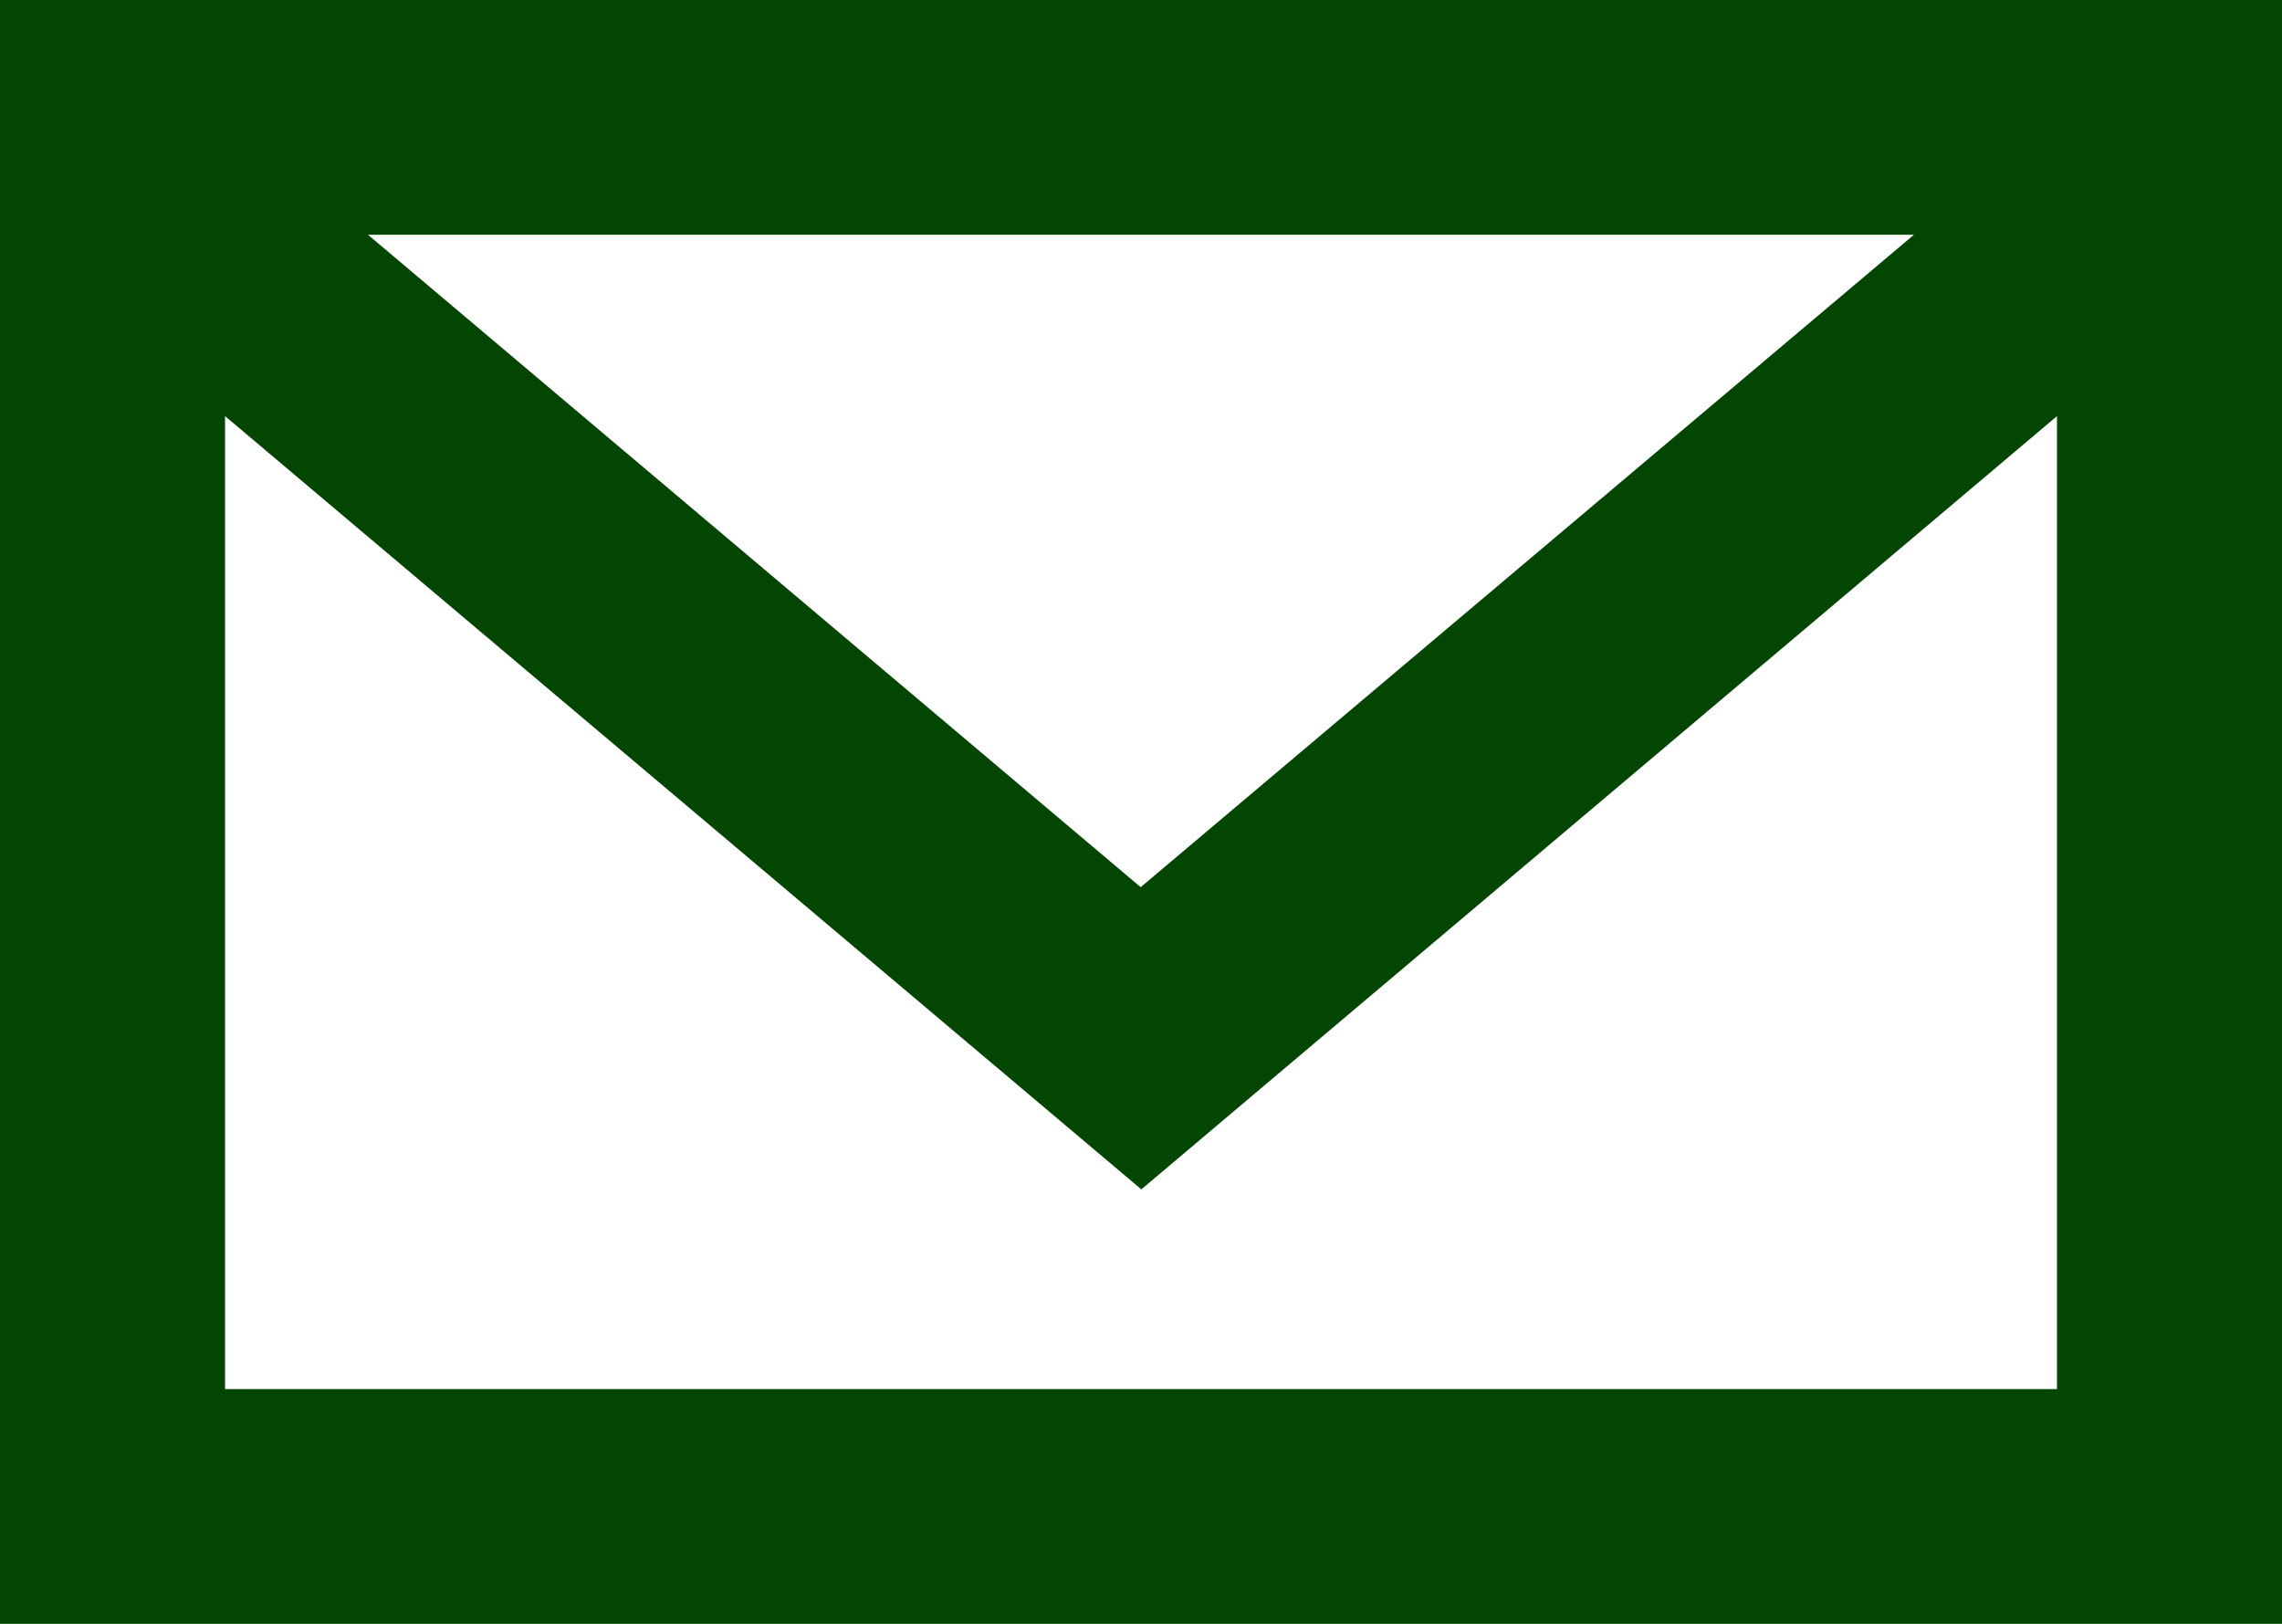
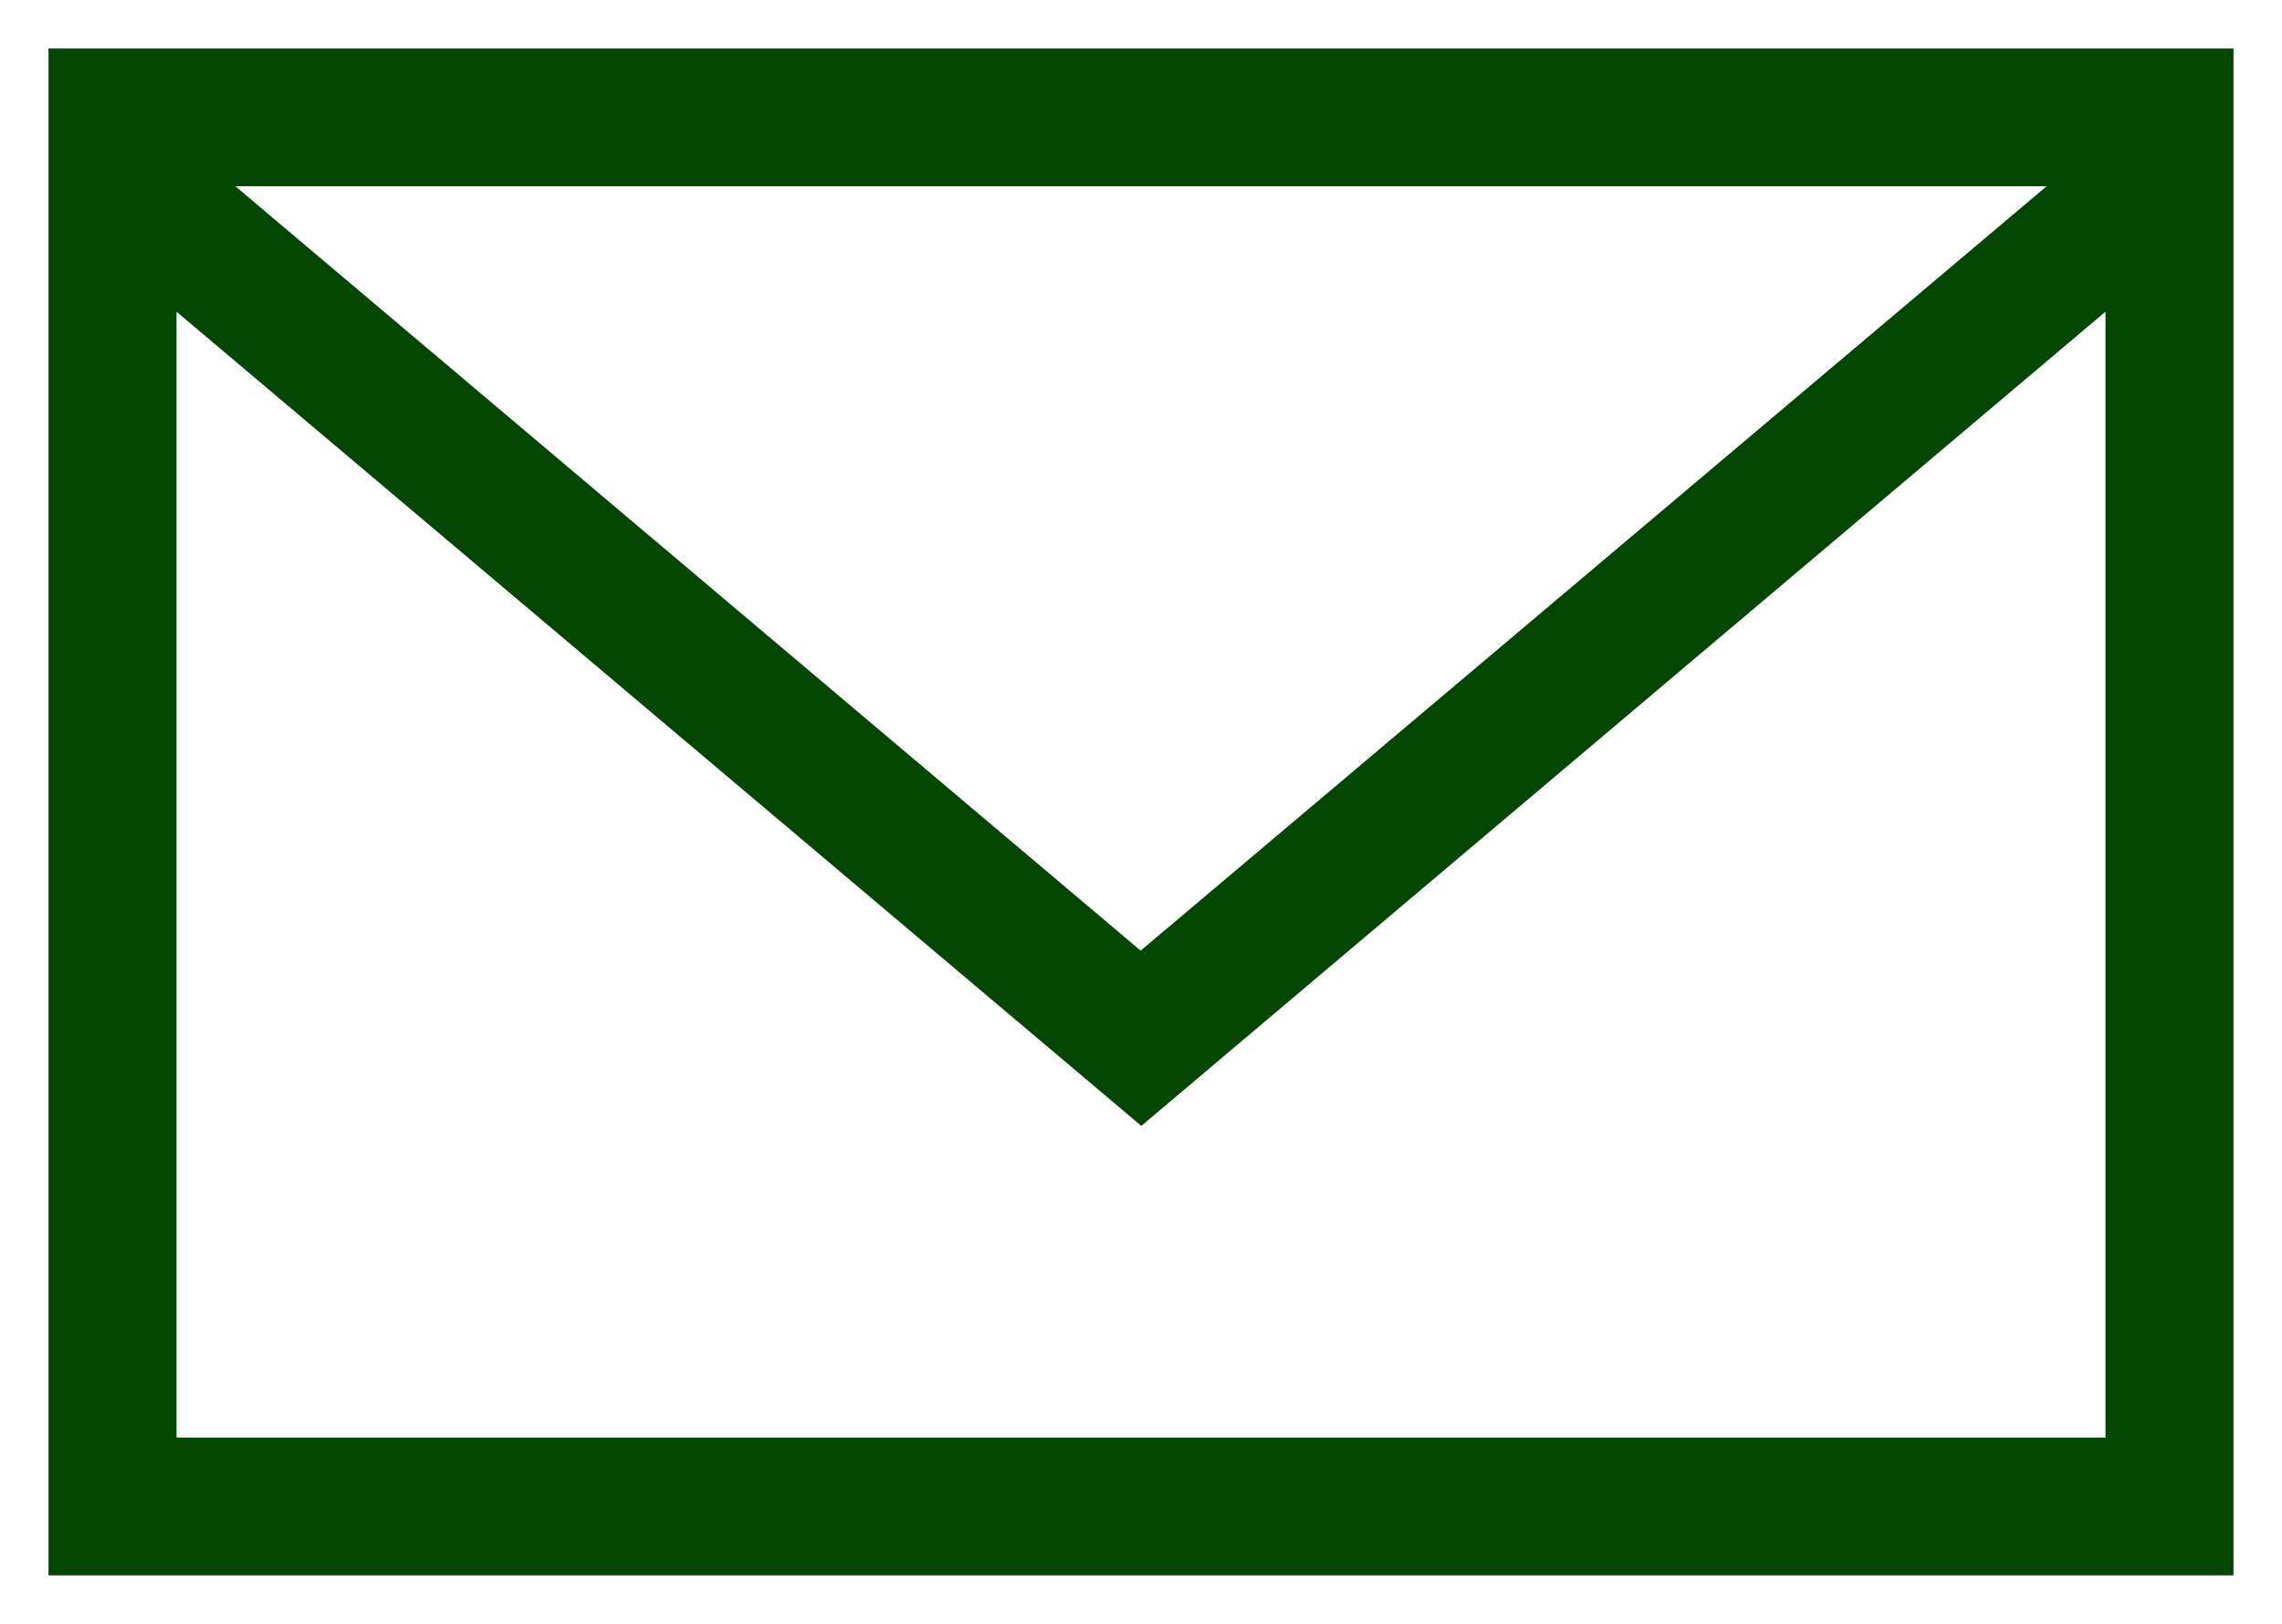
<svg xmlns="http://www.w3.org/2000/svg" id="Ebene_2" viewBox="0 0 35.29 25.11">
  <defs>
    <style>.cls-1{fill:none;stroke:#024601;stroke-miterlimit:10;stroke-width:1.5px;}.cls-2{fill:#024601;}</style>
  </defs>
  <g id="Ebene_1-2">
    <path class="cls-2" d="m.75,24.36h33.79V.75H.75v23.61ZM31.65,2.88l-14.01,11.82L3.64,2.88h28.01ZM2.73,22.23V4.82l14.92,12.59,14.91-12.59v17.41H2.73Z" />
-     <path class="cls-1" d="m.75,24.36h33.79V.75H.75v23.61ZM31.65,2.88l-14.01,11.82L3.64,2.88h28.01ZM2.73,22.23V4.82l14.92,12.59,14.91-12.59v17.41H2.73Z" />
  </g>
</svg>